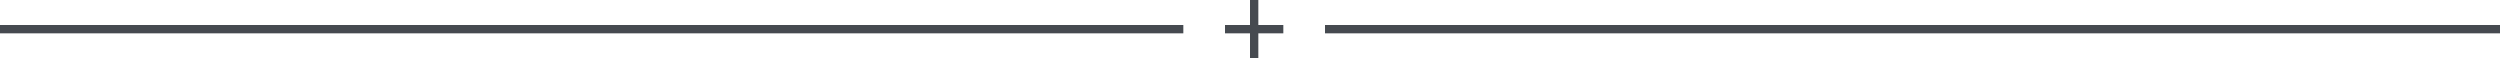
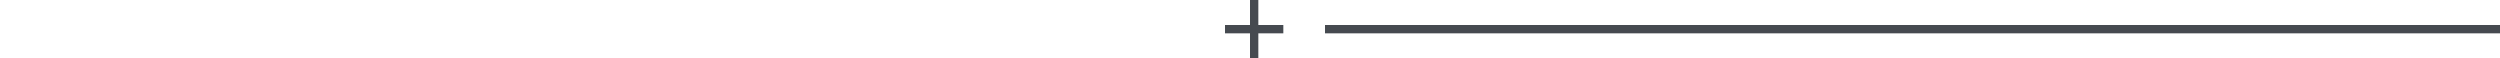
<svg xmlns="http://www.w3.org/2000/svg" width="300" height="7" viewBox="0 0 300 7" fill="none">
-   <line x1="4.37114e-08" y1="3.5" x2="142" y2="3.5" stroke="#464A50" />
  <line x1="159" y1="3.5" x2="300" y2="3.5" stroke="#464A50" />
  <line x1="147" y1="3.5" x2="154" y2="3.5" stroke="#464A50" />
  <line x1="150.5" y1="7" x2="150.5" stroke="#464A50" />
</svg>